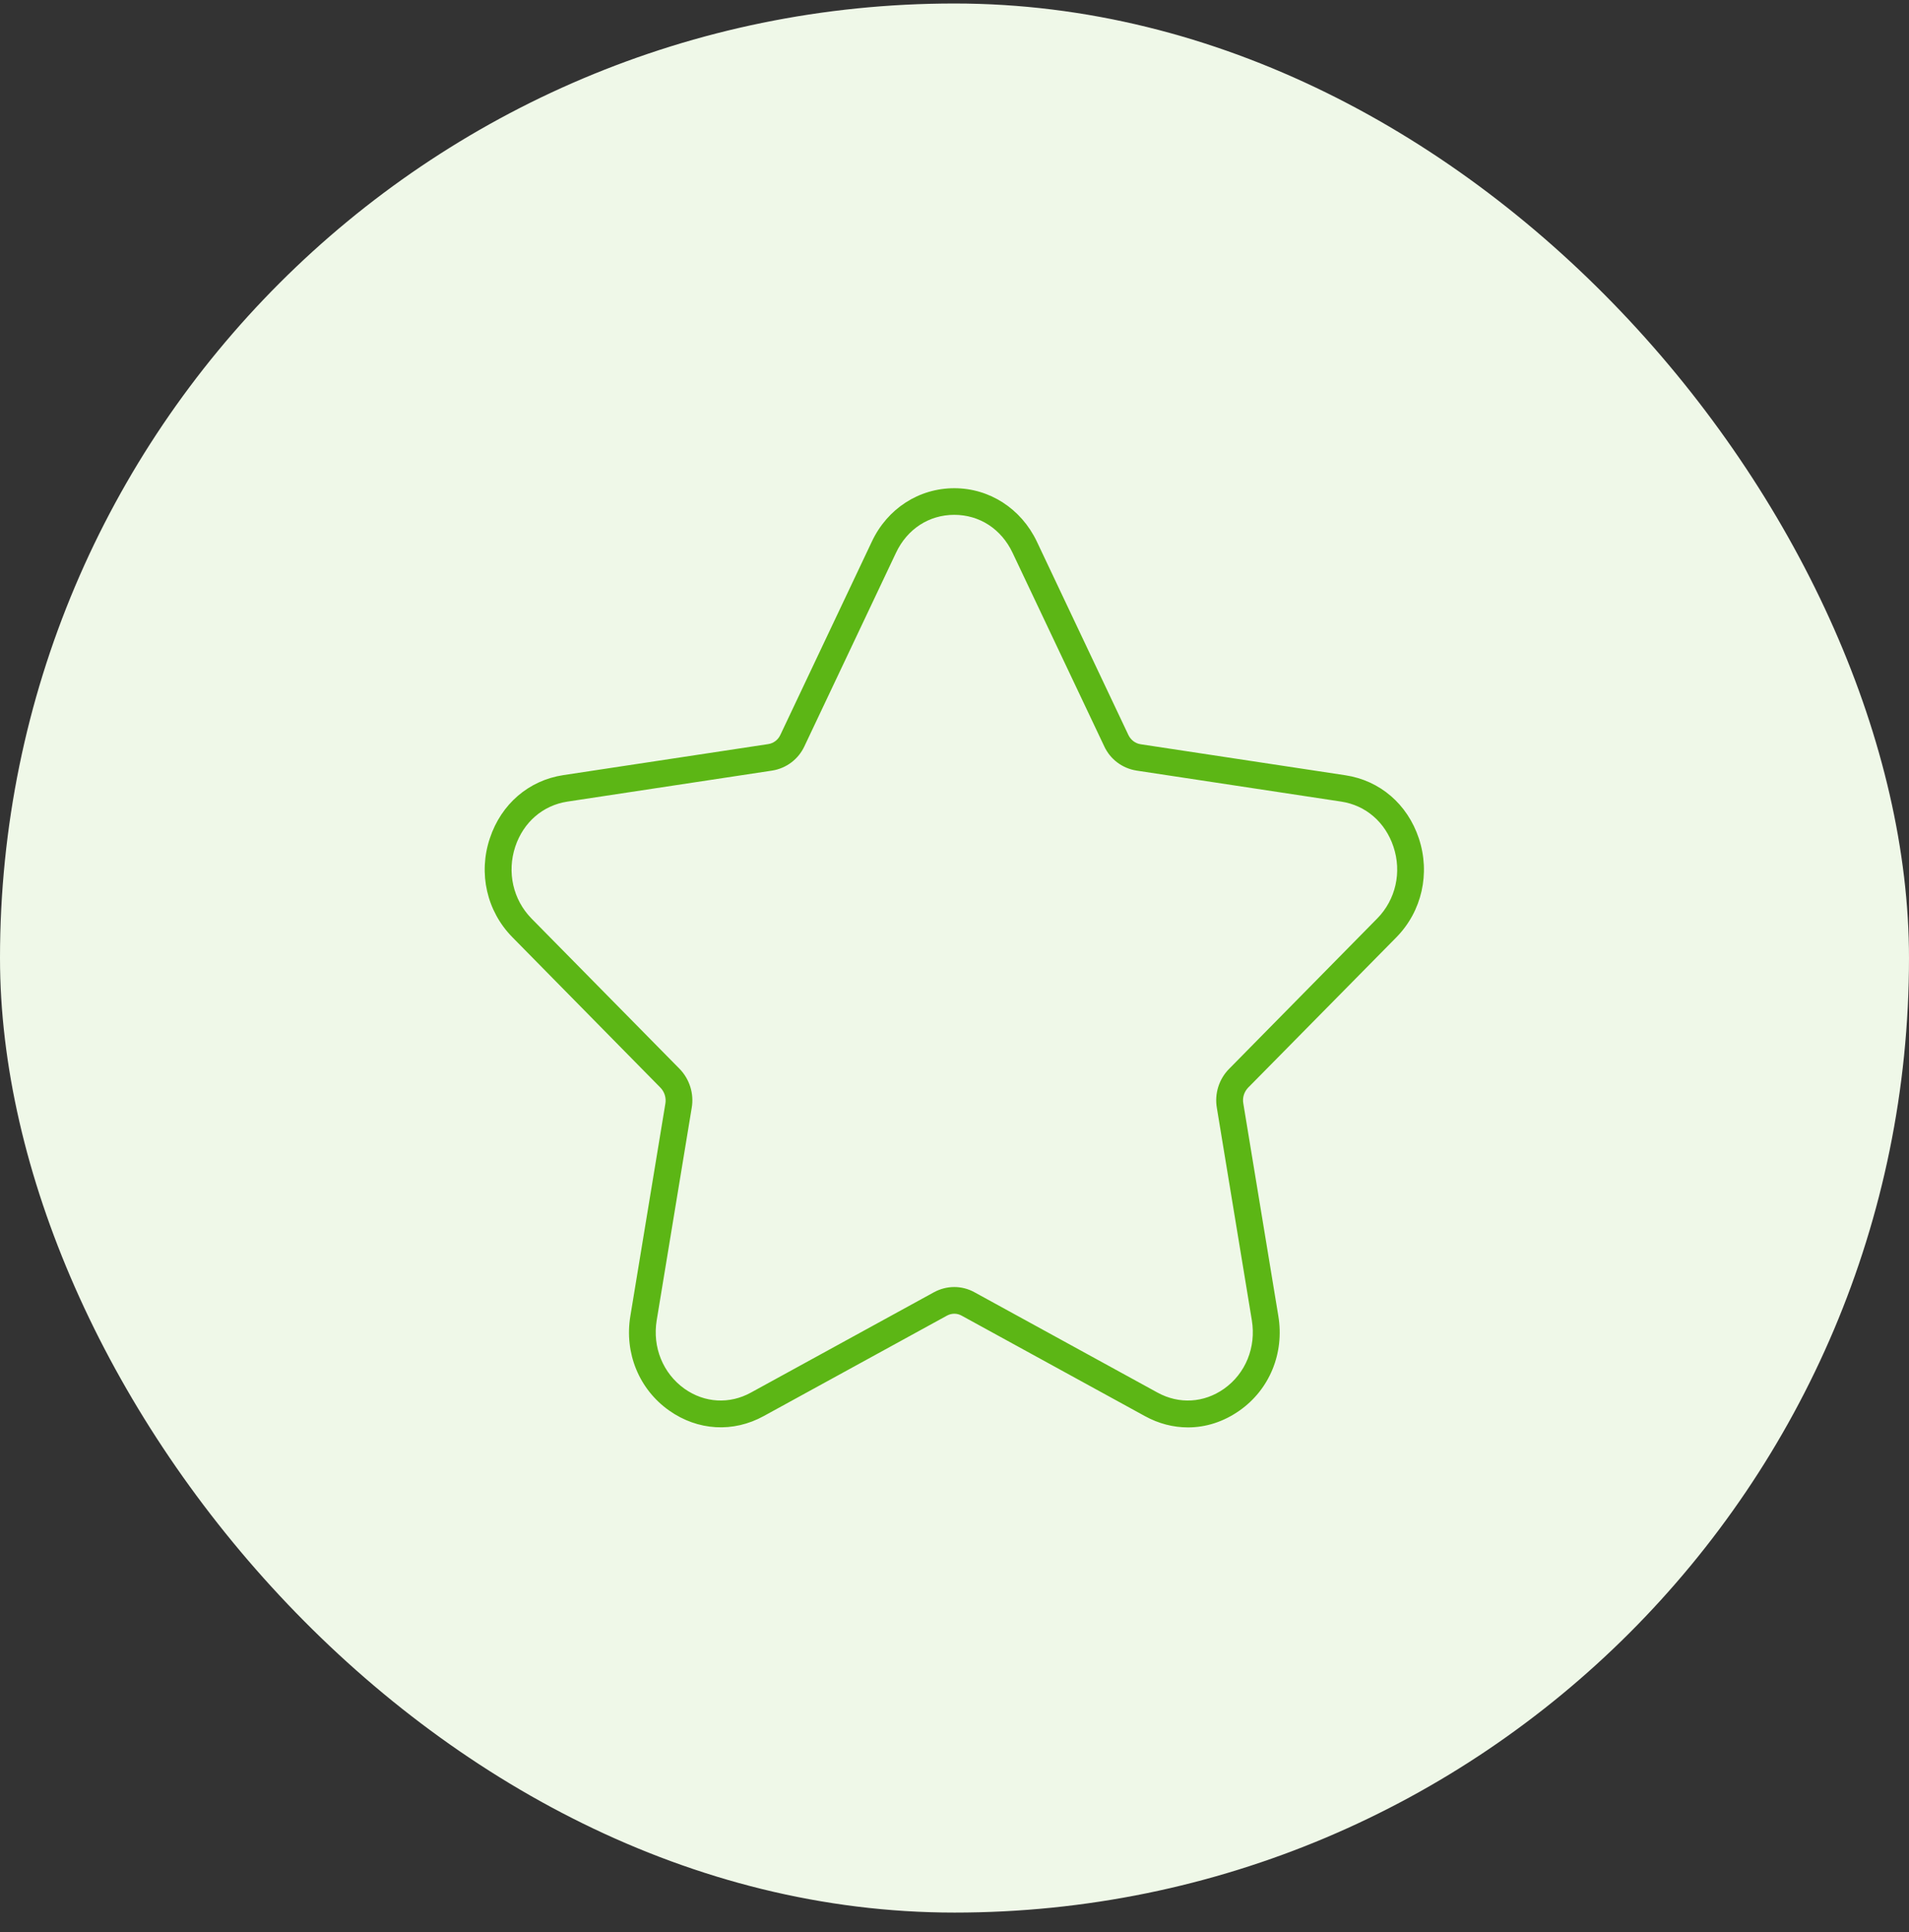
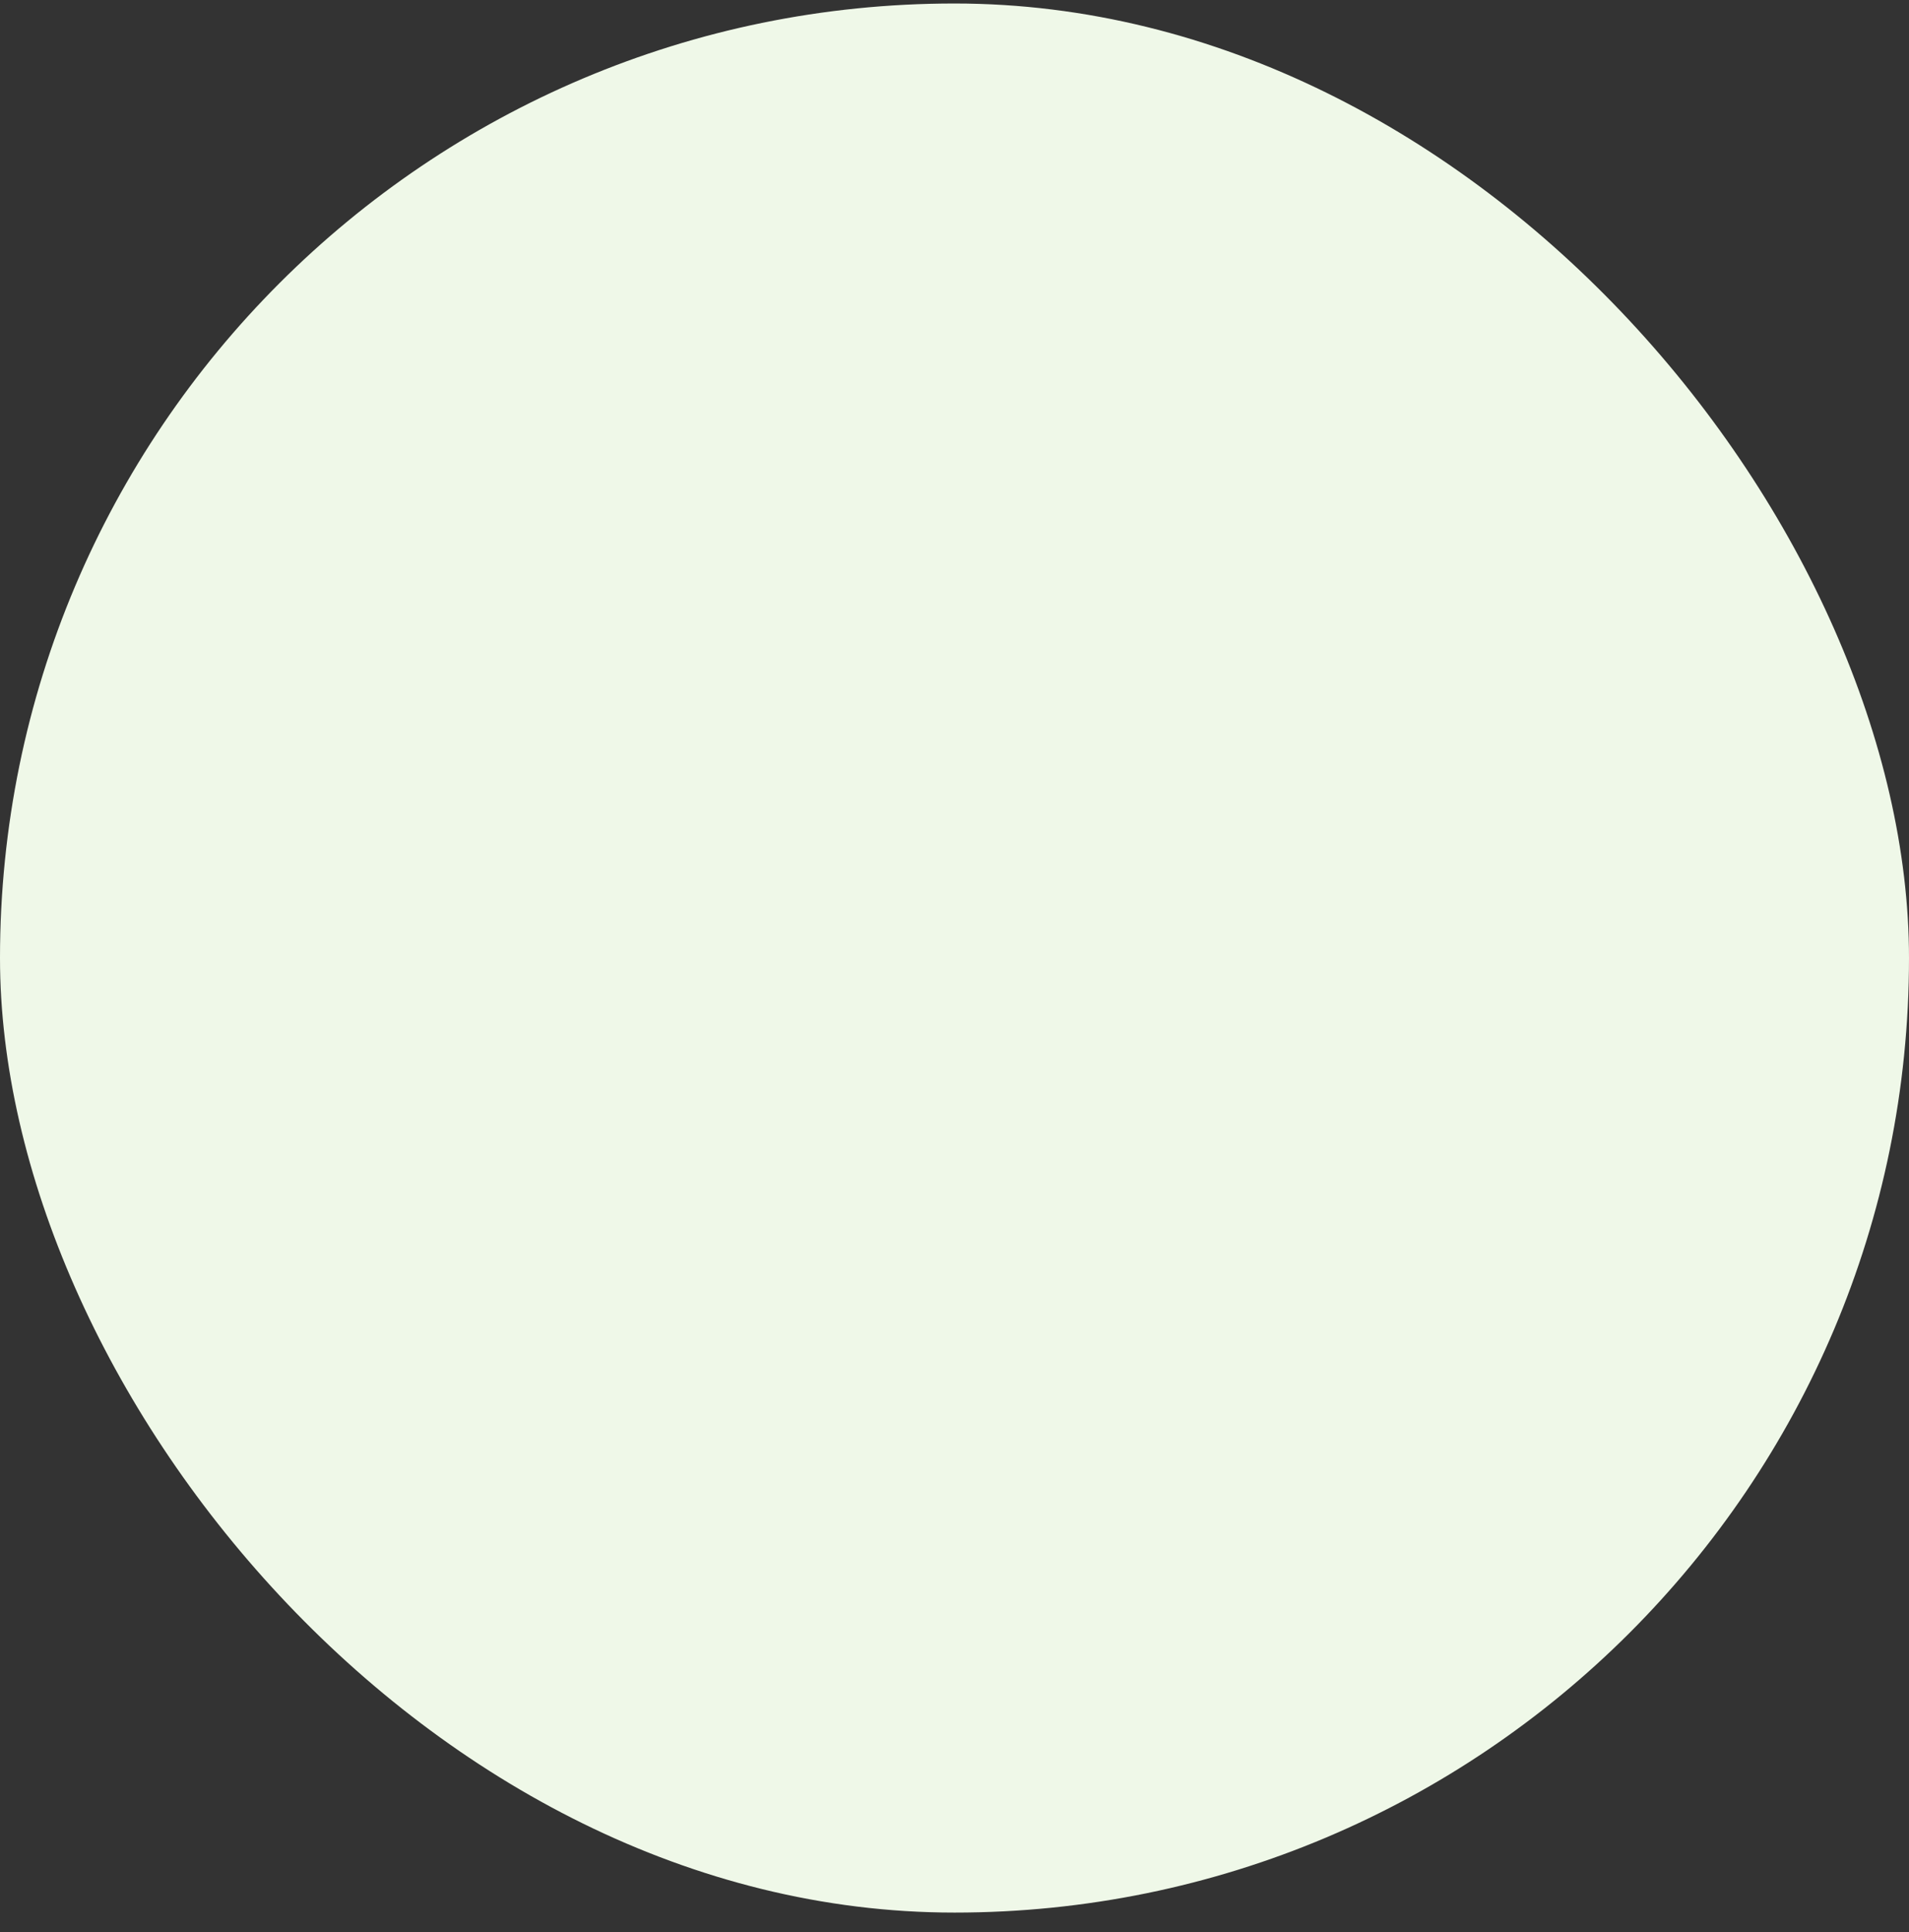
<svg xmlns="http://www.w3.org/2000/svg" width="83" height="84" viewBox="0 0 83 84" fill="none">
  <rect x="0" y="0" width="83" height="84" fill="#333333" stroke="none" />
  <rect y="0.152" width="83" height="83" rx="41.5" fill="#EFF8E8" />
-   <path fill-rule="evenodd" clip-rule="evenodd" d="M49.773 61.564C50.372 61.895 51.011 62.058 51.651 62.058C52.43 62.058 53.203 61.813 53.894 61.325C55.202 60.407 55.847 58.826 55.58 57.216L54.057 47.974C54.011 47.724 54.092 47.469 54.266 47.288L60.712 40.75C61.822 39.622 62.194 37.971 61.689 36.449C61.194 34.961 59.997 33.932 58.492 33.705L49.593 32.357C49.361 32.322 49.163 32.171 49.058 31.95L45.077 23.539C44.397 22.115 43.025 21.226 41.491 21.226C39.956 21.226 38.585 22.11 37.91 23.539L33.929 31.95C33.83 32.165 33.633 32.316 33.4 32.351L24.495 33.699C22.99 33.926 21.793 34.955 21.299 36.443C20.787 37.966 21.165 39.616 22.275 40.744L28.715 47.288C28.89 47.469 28.971 47.724 28.93 47.974L27.407 57.216C27.14 58.826 27.785 60.401 29.093 61.325C30.337 62.203 31.877 62.296 33.208 61.564L41.171 57.199C41.374 57.088 41.613 57.088 41.81 57.199L49.773 61.564ZM42.368 56.182C42.095 56.031 41.792 55.955 41.49 55.955C41.188 55.955 40.886 56.031 40.607 56.182L32.644 60.547C31.714 61.058 30.633 60.994 29.761 60.378C28.825 59.71 28.36 58.571 28.552 57.402L30.075 48.161C30.18 47.55 29.982 46.917 29.546 46.469L23.106 39.931C22.304 39.111 22.036 37.919 22.403 36.809C22.757 35.746 23.606 35.013 24.669 34.851L33.574 33.502C34.19 33.403 34.713 33.008 34.975 32.444L38.956 24.034C39.444 22.999 40.392 22.383 41.49 22.383C42.589 22.383 43.536 22.999 44.025 24.034L48.006 32.438C48.267 33.008 48.791 33.403 49.413 33.502L58.317 34.851C59.381 35.013 60.229 35.746 60.584 36.809C60.956 37.919 60.683 39.117 59.88 39.931L53.435 46.475C52.999 46.917 52.801 47.55 52.906 48.161L54.428 57.402C54.62 58.577 54.155 59.716 53.22 60.378C52.348 60.994 51.267 61.058 50.331 60.547L42.368 56.182Z" fill="#5CB615" />
</svg>